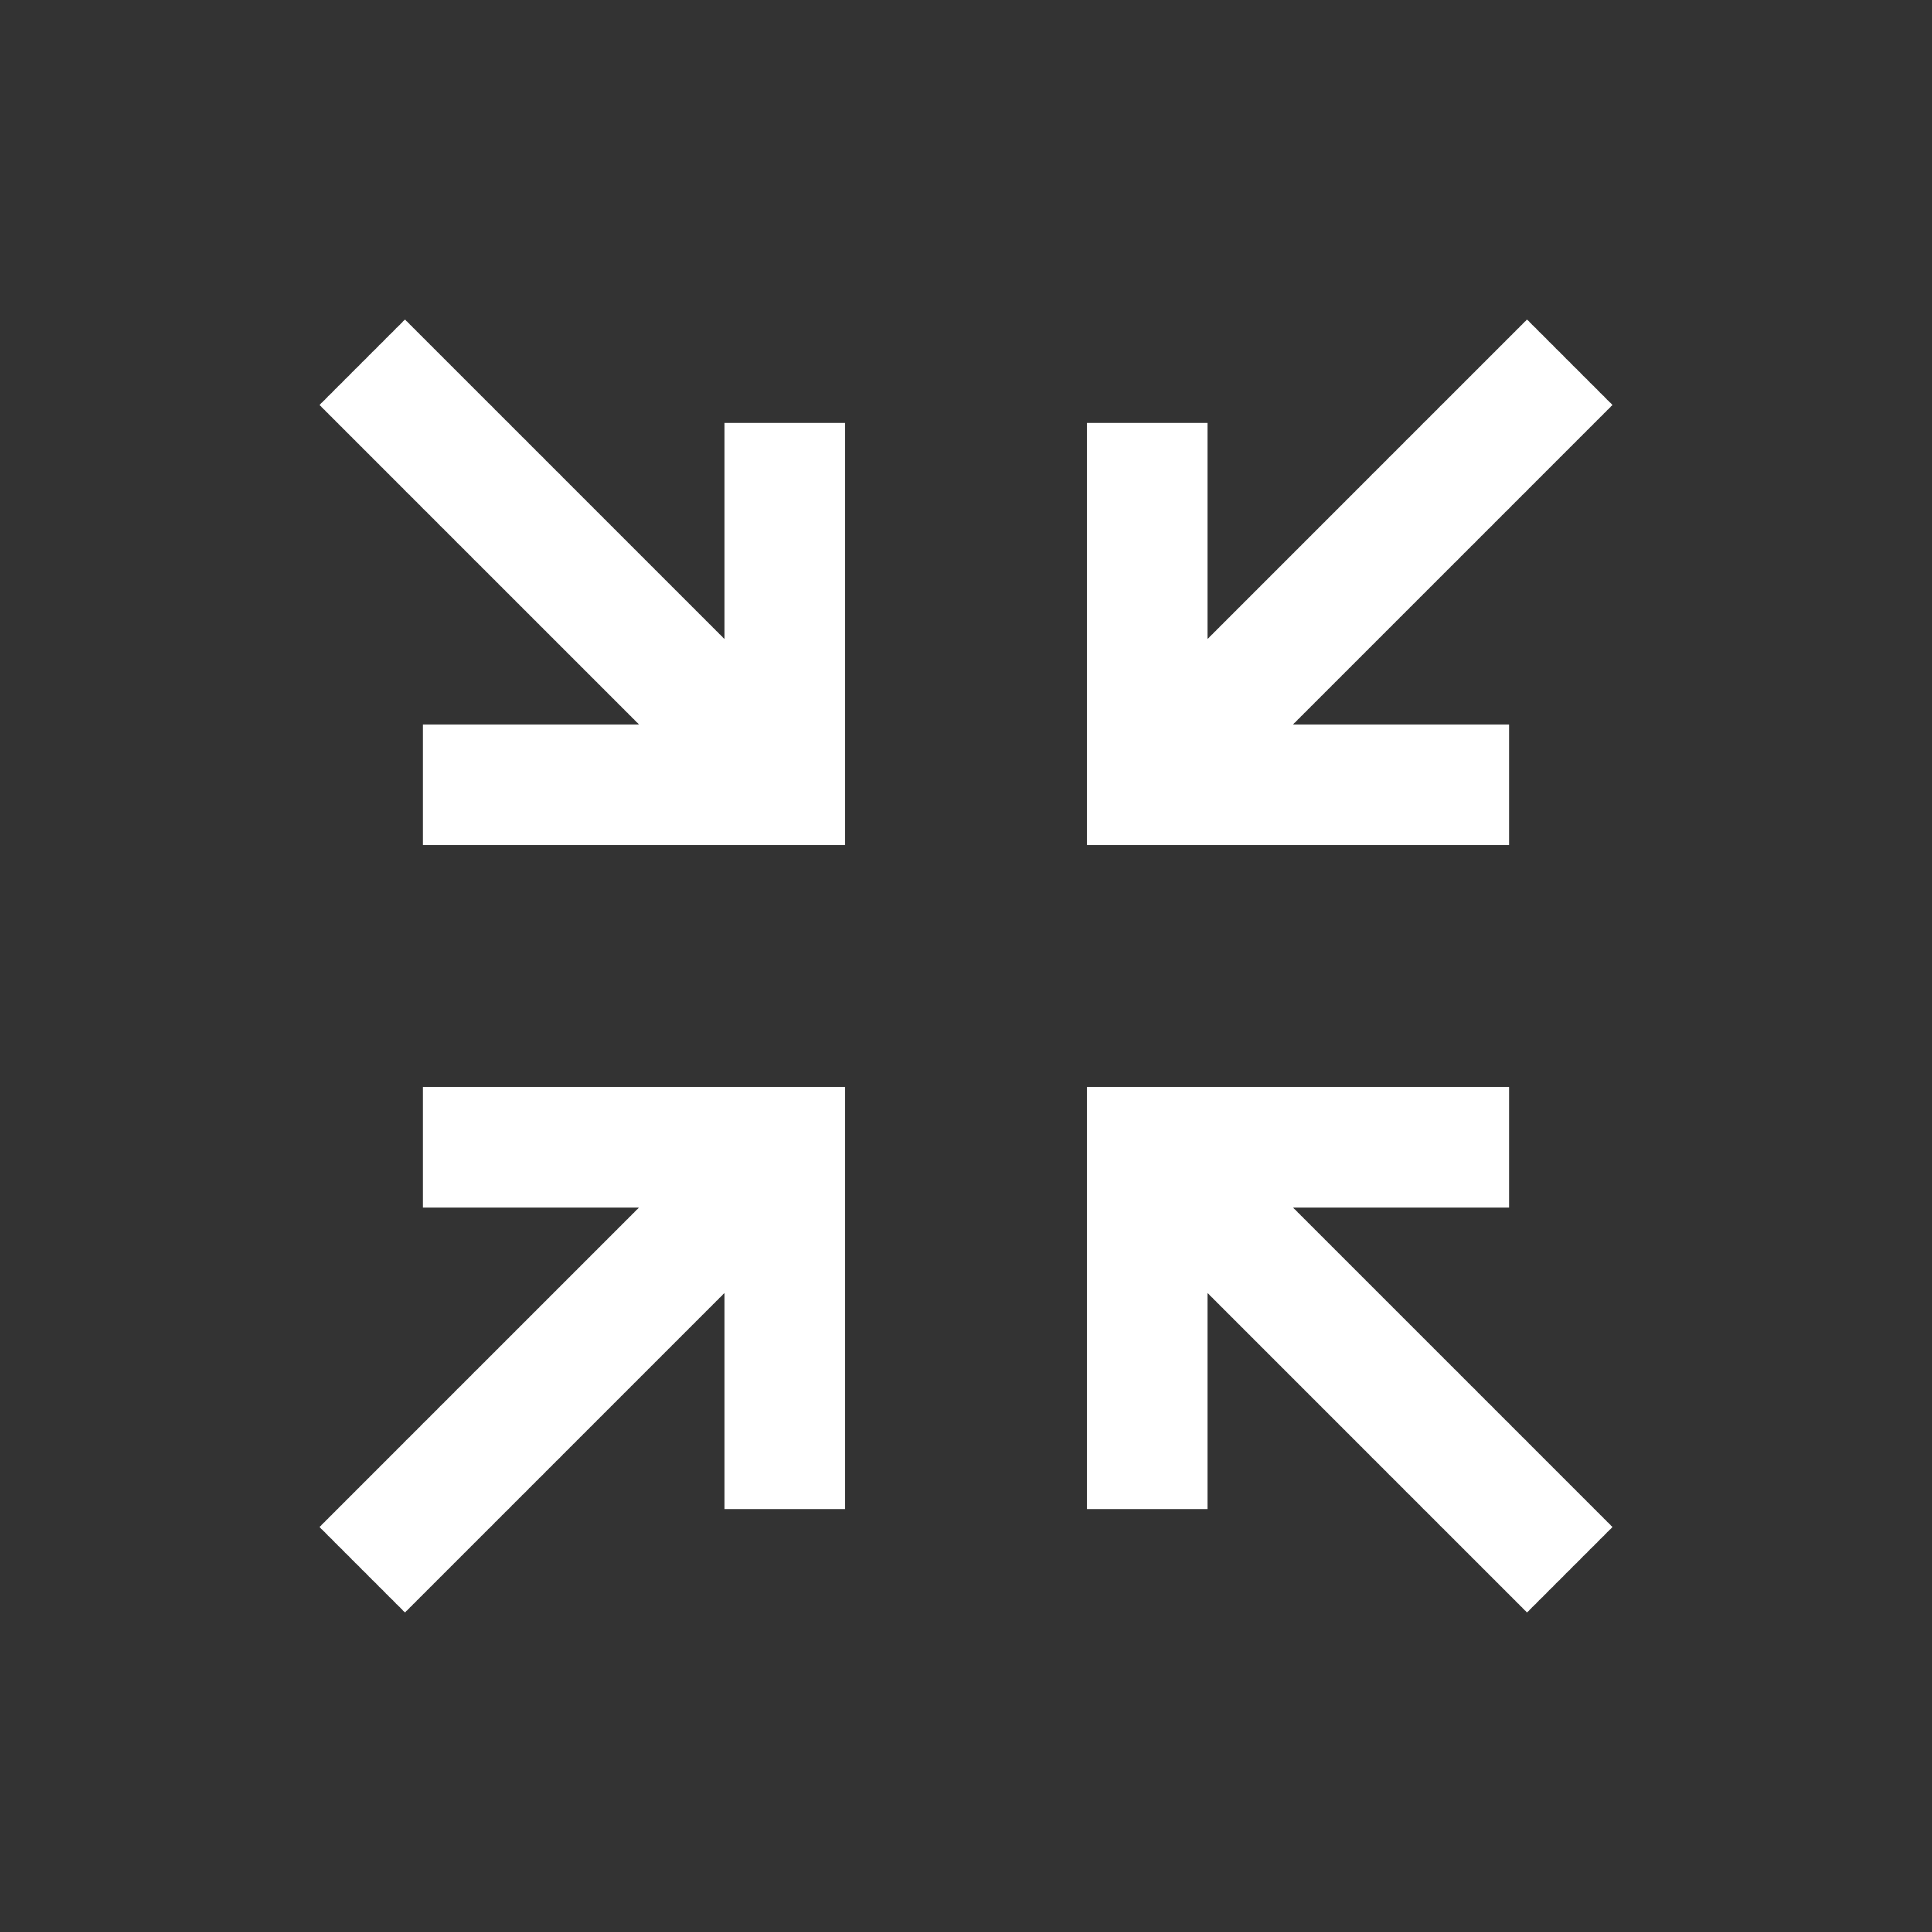
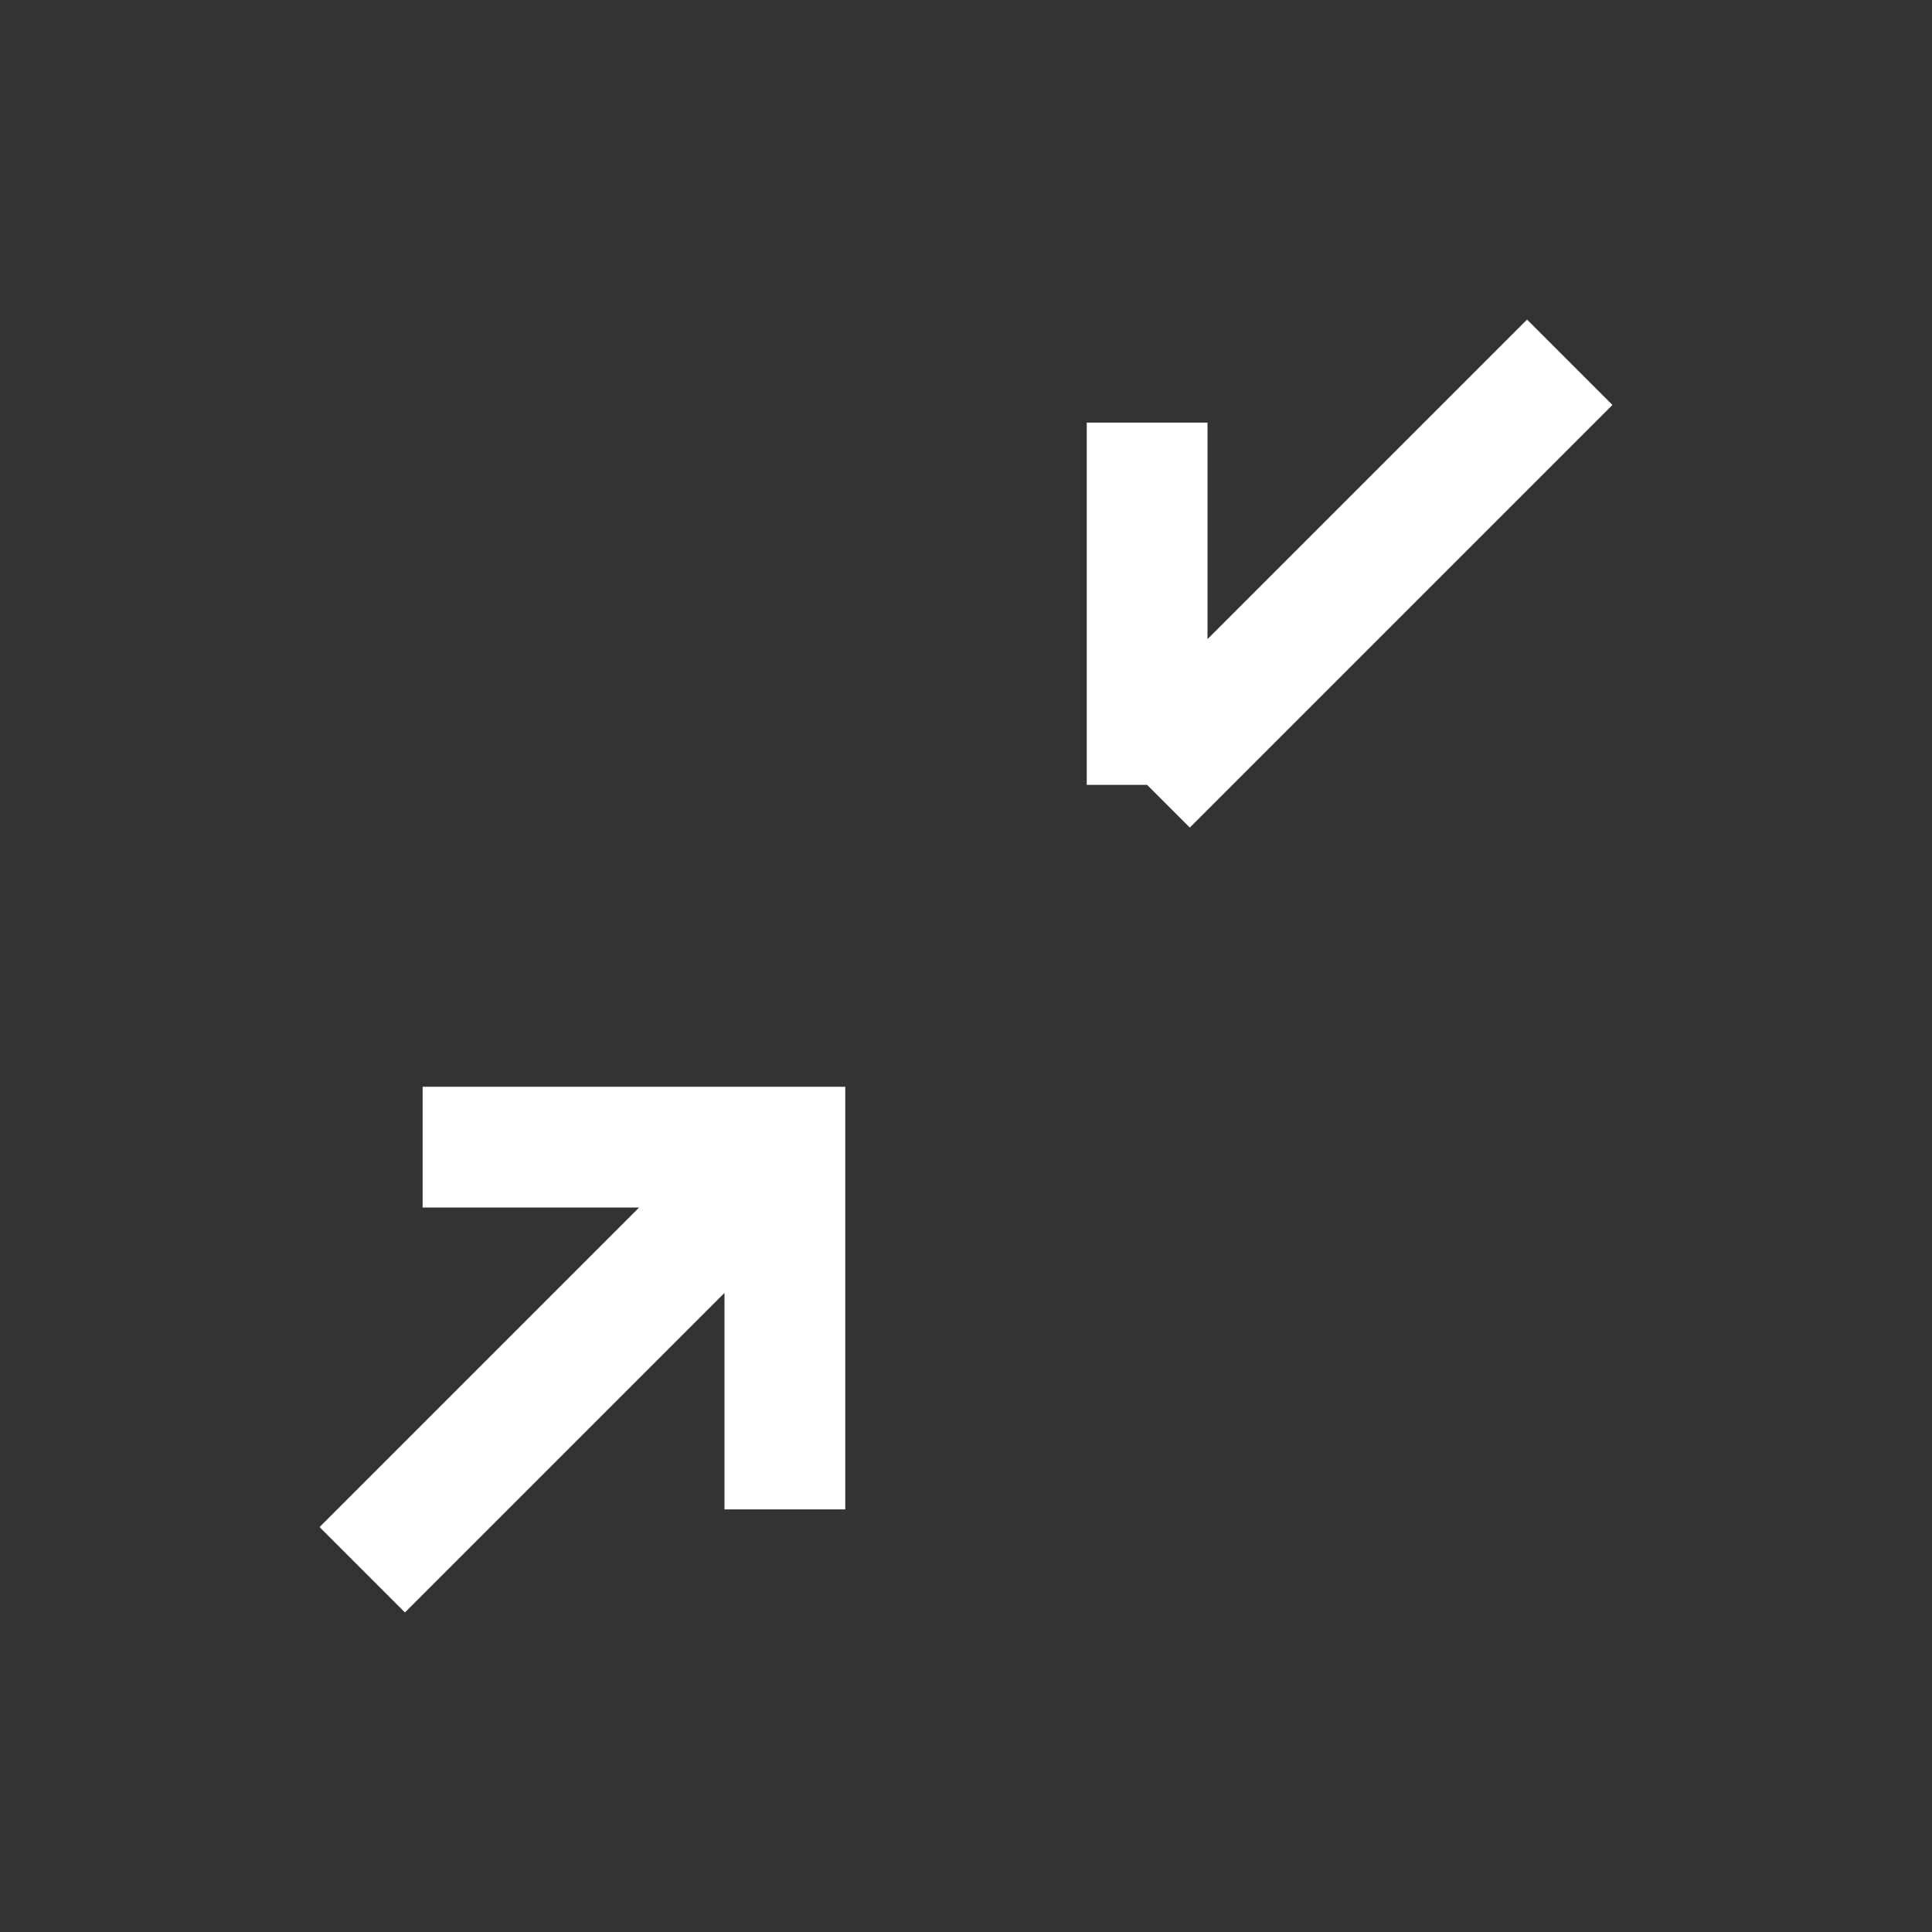
<svg xmlns="http://www.w3.org/2000/svg" version="1.1" id="Icons" x="0px" y="0px" viewBox="0 0 32 32" style="enable-background:new 0 0 32 32;" xml:space="preserve" width="50" height="50">
  <rect x="0" y="0" width="32" height="32" fill="#333333" stroke="none" />
  <style type="text/css">
	.st0{fill:none;stroke:#FFFFFF;stroke-width:2;stroke-miterlimit:10;}
</style>
-   <path class="st0" d="M26,6l-7,7 M19,7v6h6 M6,26l7-7 M13,25v-6H7" />
-   <path class="st0" d="M13,13L6,6 M7,13h6V7 M19,19l7,7 M25,19h-6v6" />
+   <path class="st0" d="M26,6l-7,7 M19,7v6M6,26l7-7 M13,25v-6H7" />
</svg>